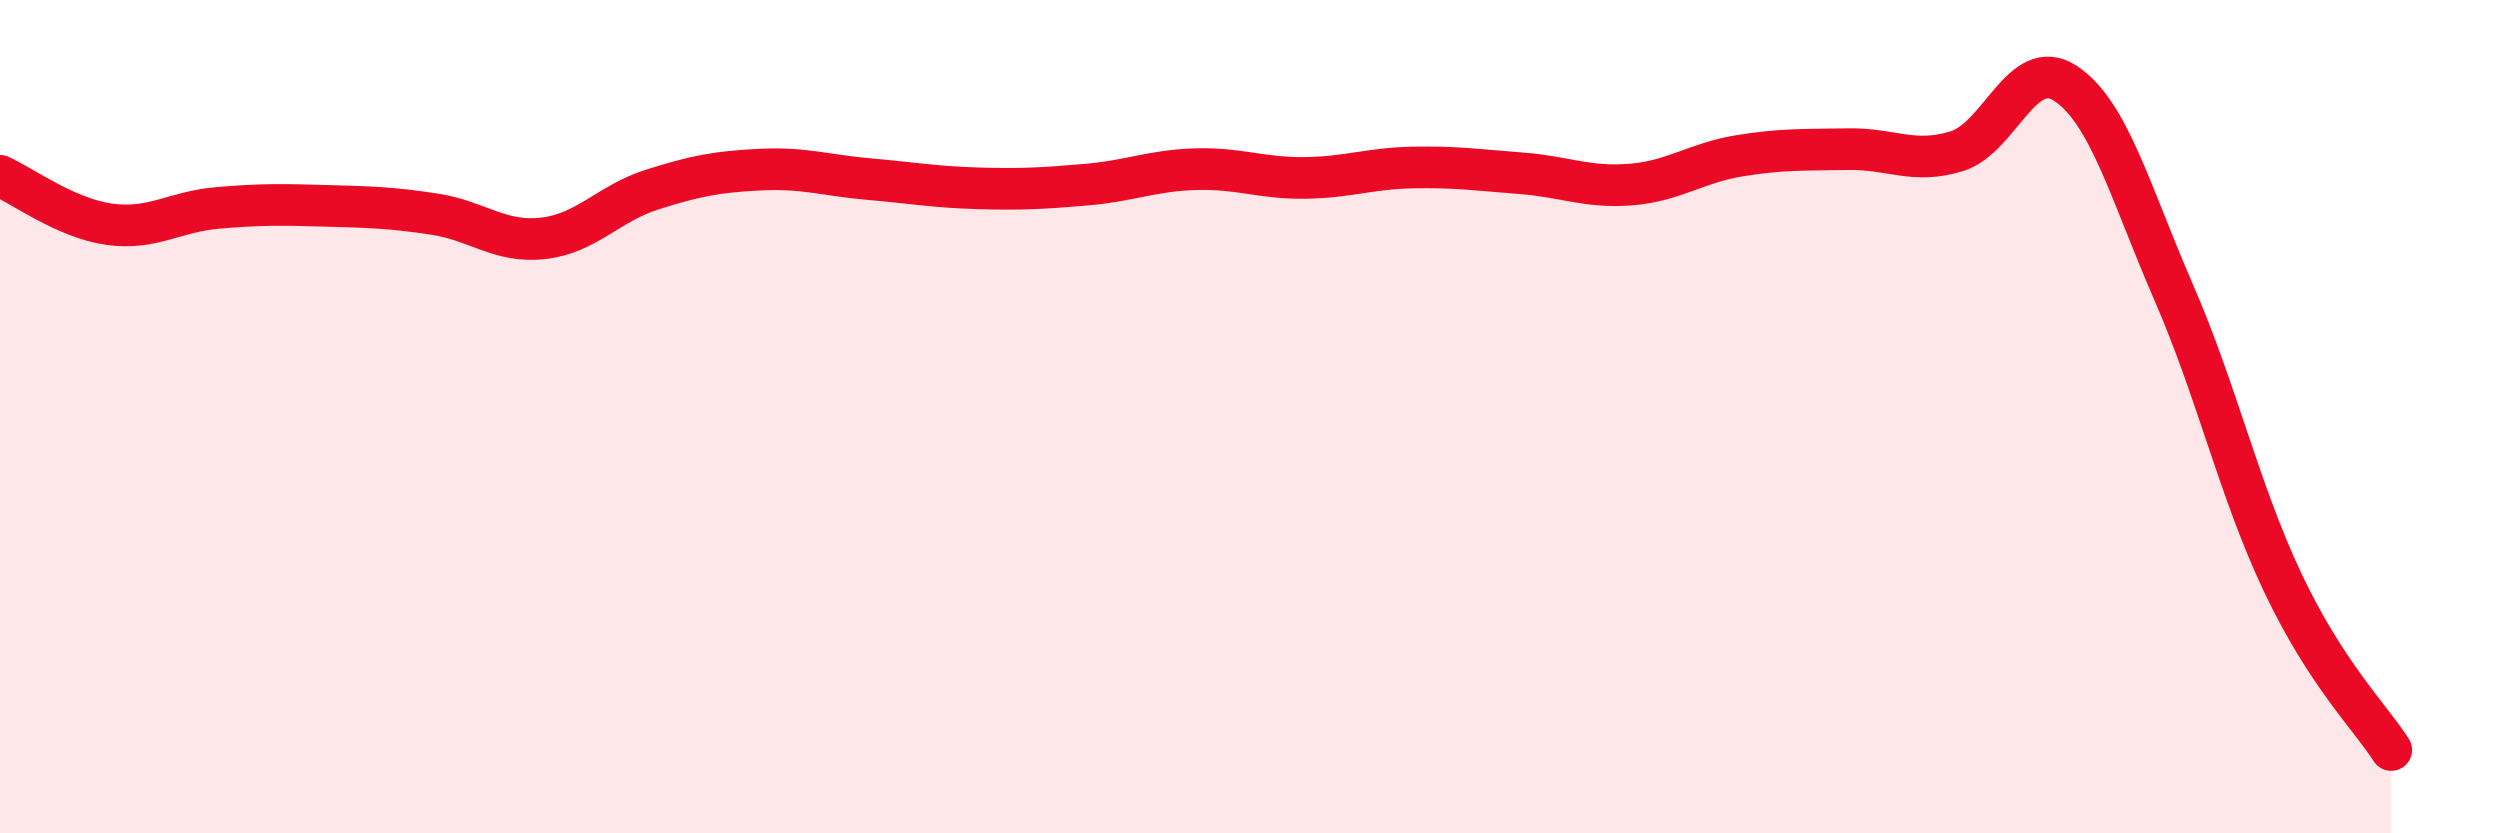
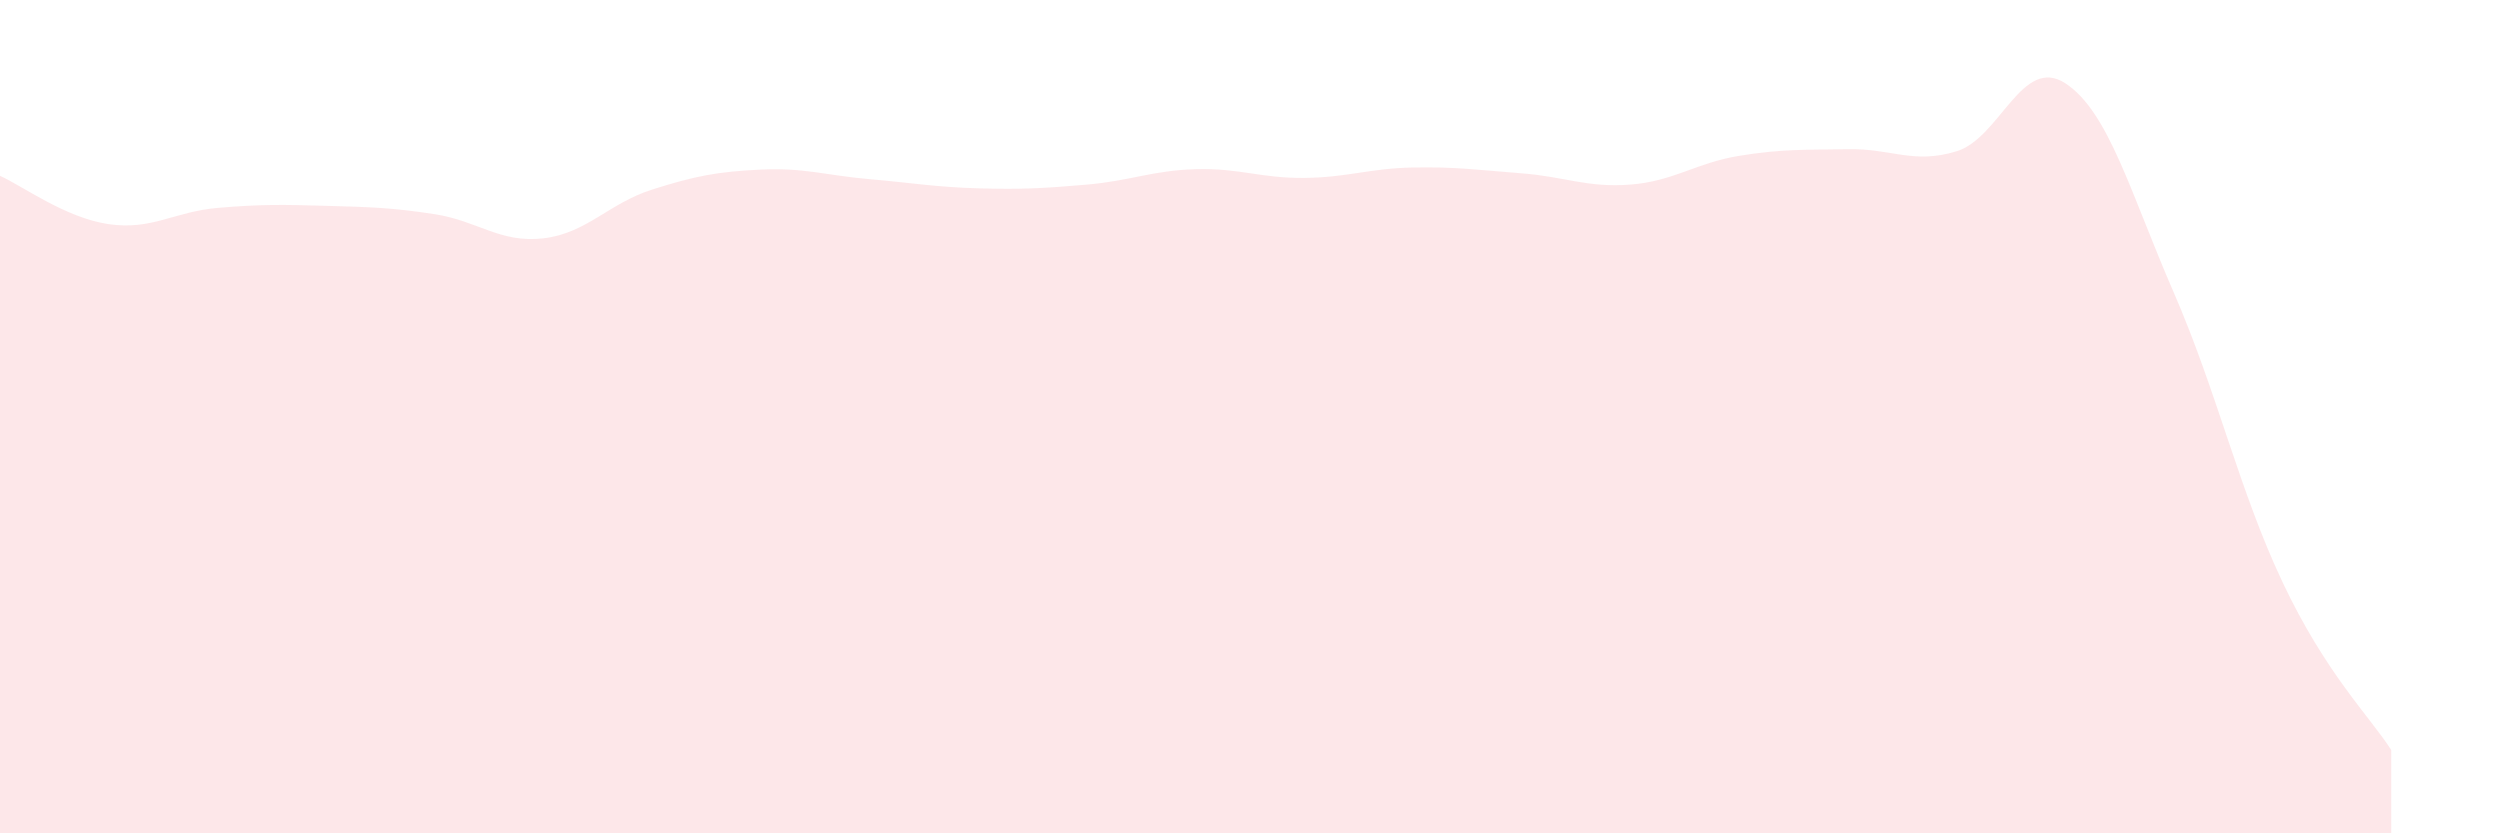
<svg xmlns="http://www.w3.org/2000/svg" width="60" height="20" viewBox="0 0 60 20">
  <path d="M 0,4.22 C 0.52,4.45 1.57,5.23 2.61,5.38 C 3.65,5.53 4.18,5.08 5.22,4.99 C 6.26,4.9 6.79,4.91 7.83,4.94 C 8.87,4.97 9.39,4.98 10.43,5.14 C 11.47,5.3 12,5.84 13.04,5.72 C 14.08,5.6 14.61,4.88 15.65,4.55 C 16.69,4.22 17.22,4.12 18.26,4.07 C 19.3,4.02 19.83,4.21 20.87,4.3 C 21.91,4.39 22.44,4.49 23.48,4.52 C 24.52,4.55 25.05,4.52 26.09,4.43 C 27.13,4.34 27.66,4.09 28.7,4.06 C 29.74,4.03 30.26,4.28 31.3,4.27 C 32.34,4.26 32.87,4.04 33.91,4.02 C 34.95,4 35.48,4.08 36.52,4.16 C 37.56,4.24 38.09,4.51 39.13,4.43 C 40.17,4.35 40.7,3.91 41.74,3.74 C 42.78,3.57 43.31,3.6 44.35,3.58 C 45.39,3.56 45.92,3.95 46.96,3.63 C 48,3.31 48.53,1.32 49.57,2 C 50.61,2.68 51.13,4.63 52.17,7.02 C 53.21,9.41 53.74,11.77 54.78,13.97 C 55.82,16.17 56.87,17.19 57.39,18L57.39 20L0 20Z" fill="#EB0A25" opacity="0.1" stroke-linecap="round" stroke-linejoin="round" />
-   <path d="M 0,4.22 C 0.52,4.45 1.57,5.23 2.61,5.38 C 3.65,5.53 4.18,5.08 5.22,4.99 C 6.26,4.9 6.79,4.91 7.83,4.94 C 8.87,4.97 9.39,4.98 10.43,5.14 C 11.47,5.3 12,5.84 13.04,5.72 C 14.08,5.6 14.61,4.88 15.65,4.55 C 16.69,4.22 17.22,4.12 18.26,4.07 C 19.3,4.02 19.83,4.21 20.87,4.3 C 21.91,4.39 22.44,4.49 23.48,4.52 C 24.52,4.55 25.05,4.52 26.09,4.43 C 27.13,4.34 27.66,4.09 28.7,4.06 C 29.74,4.03 30.26,4.28 31.3,4.27 C 32.34,4.26 32.87,4.04 33.91,4.02 C 34.95,4 35.48,4.08 36.52,4.16 C 37.56,4.24 38.09,4.51 39.13,4.43 C 40.17,4.35 40.7,3.91 41.74,3.74 C 42.78,3.57 43.31,3.6 44.35,3.58 C 45.39,3.56 45.92,3.95 46.96,3.63 C 48,3.31 48.53,1.32 49.57,2 C 50.61,2.68 51.13,4.63 52.17,7.02 C 53.21,9.41 53.74,11.77 54.78,13.97 C 55.82,16.17 56.87,17.19 57.39,18" stroke="#EB0A25" stroke-width="1" fill="none" stroke-linecap="round" stroke-linejoin="round" />
</svg>